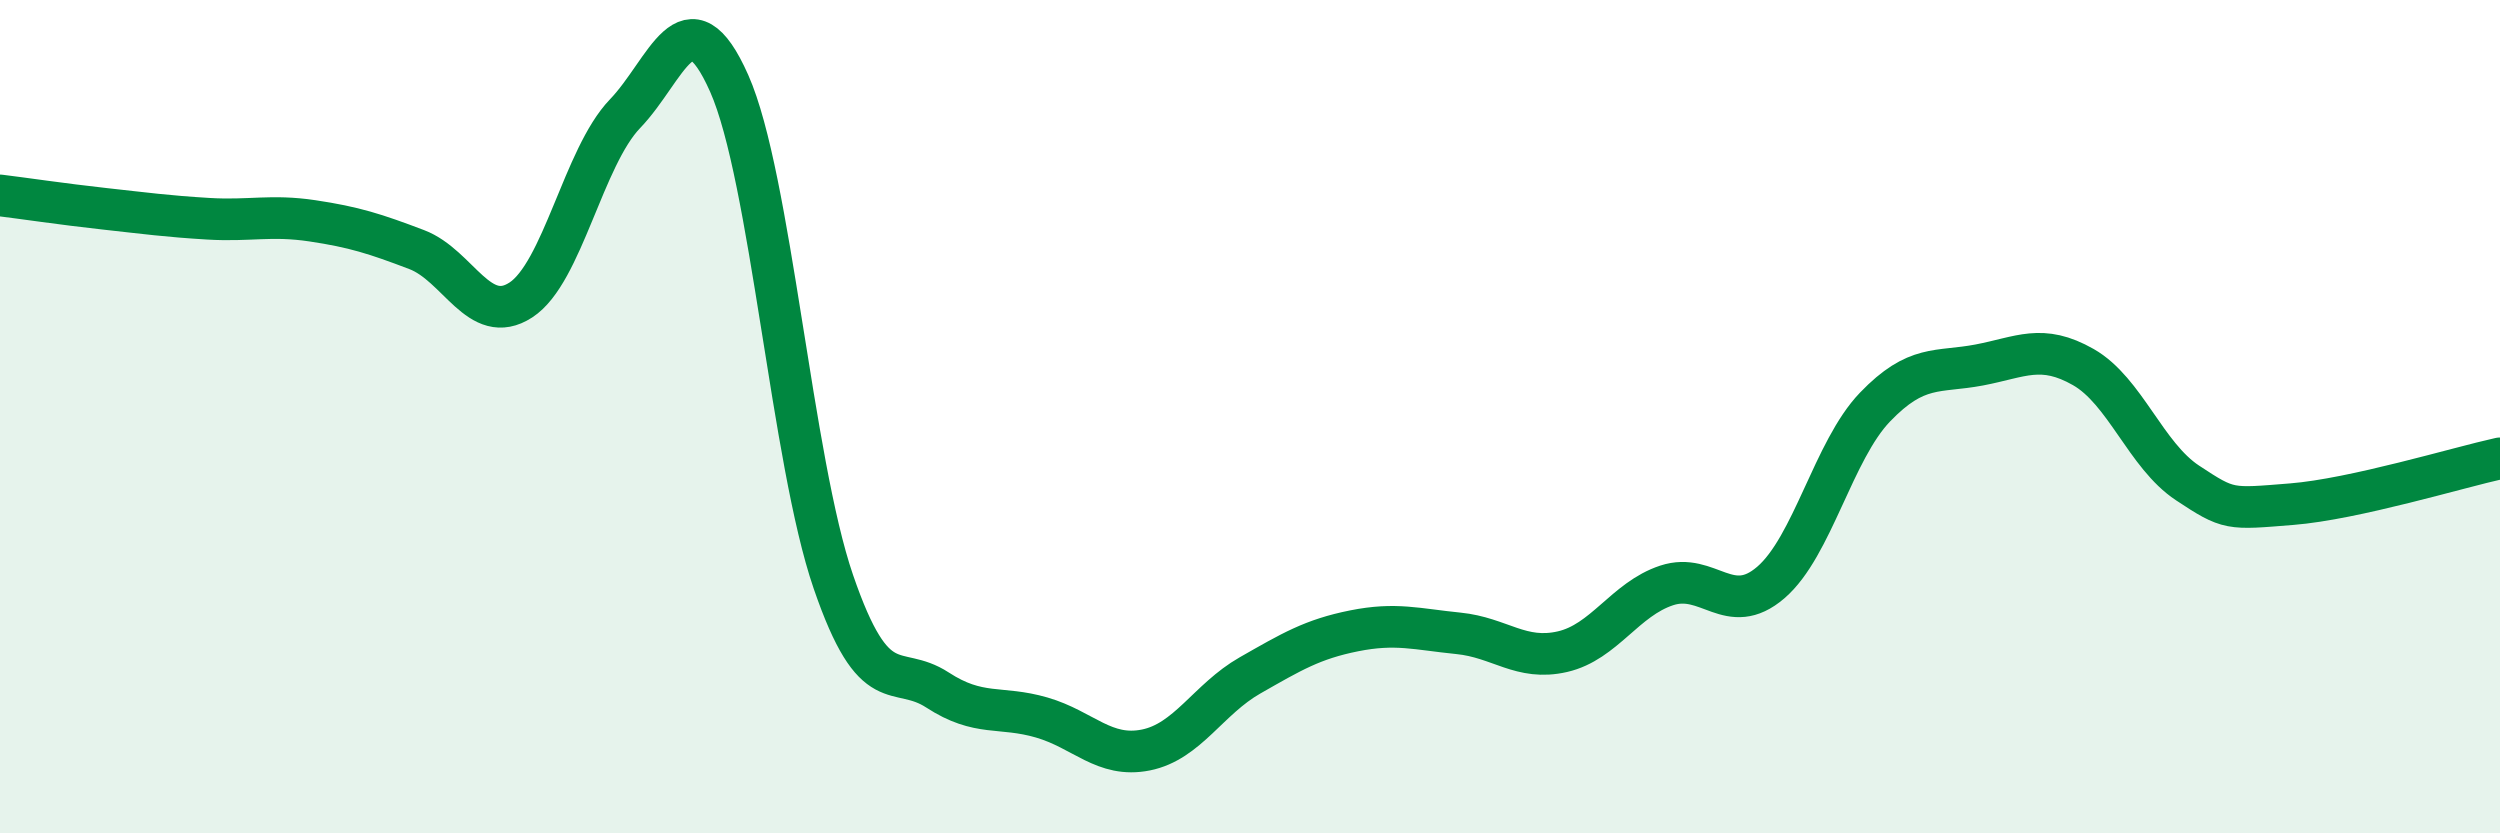
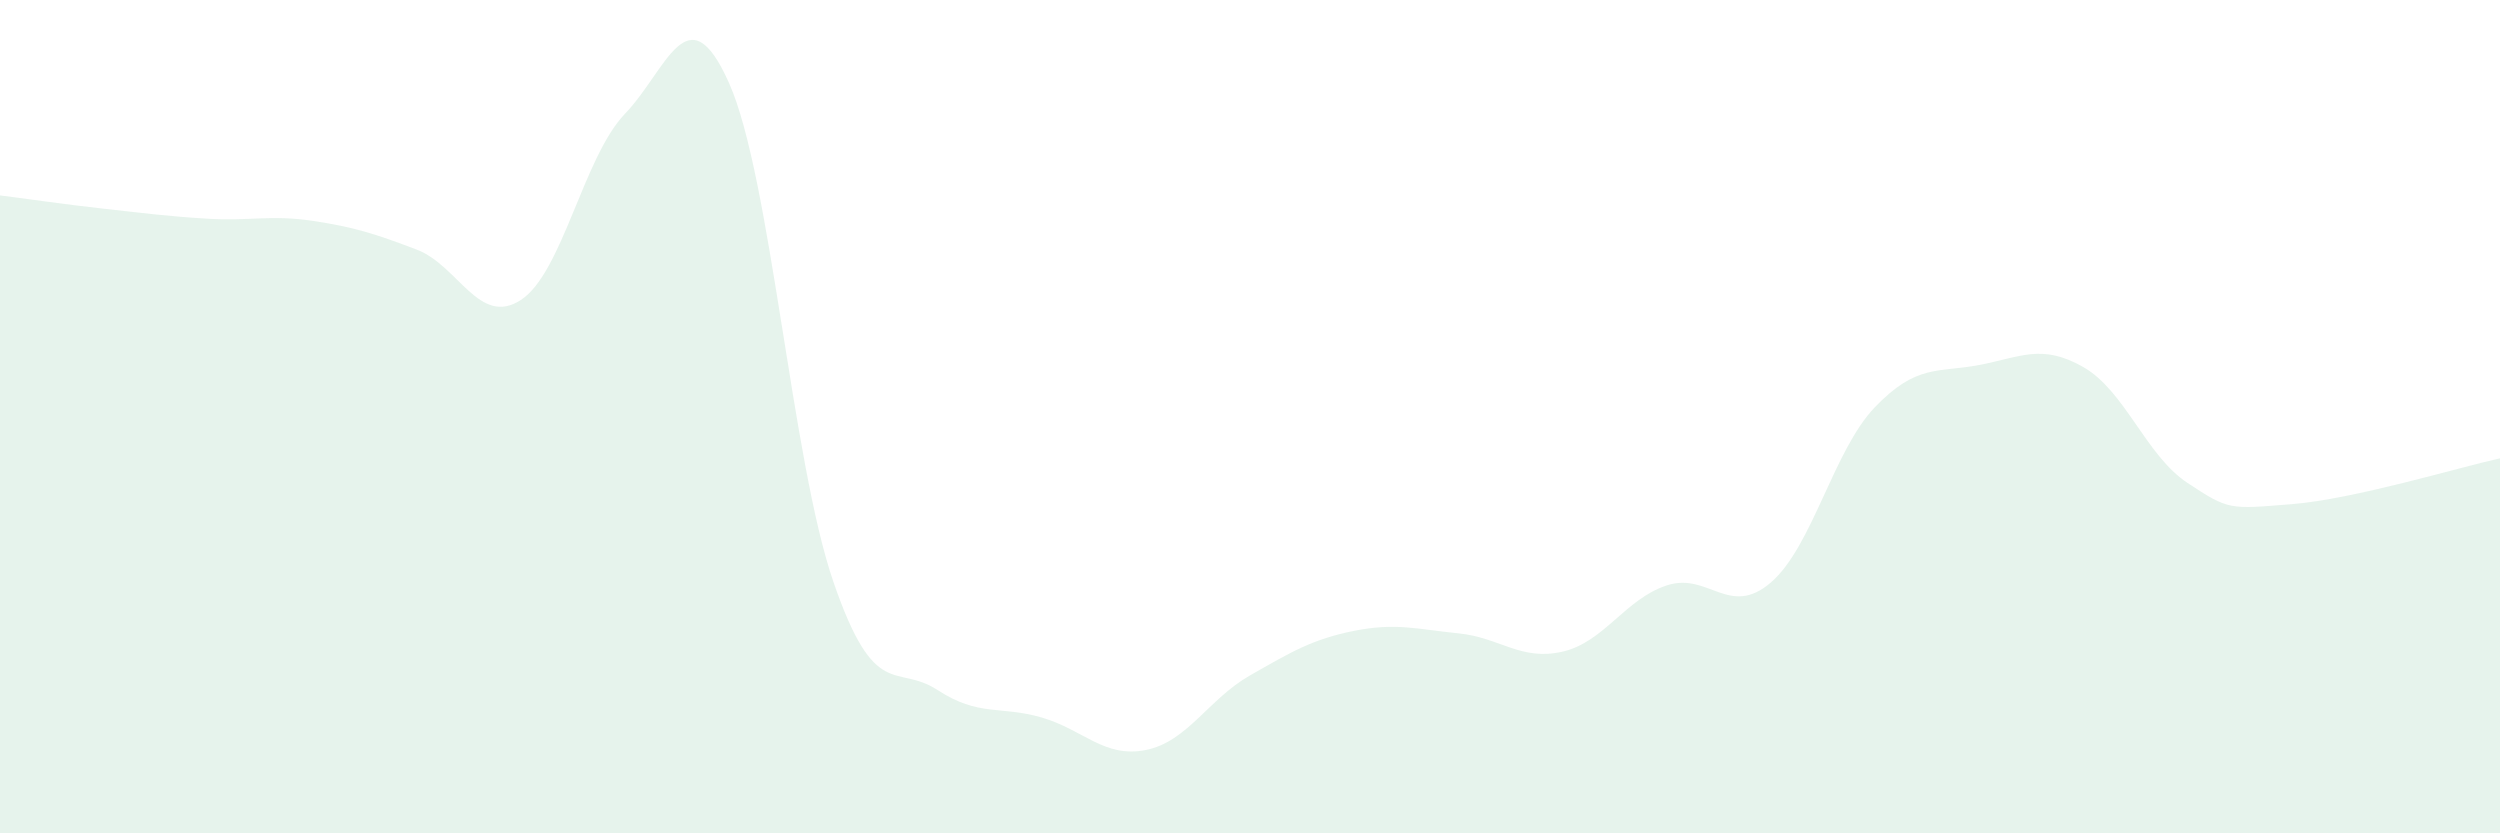
<svg xmlns="http://www.w3.org/2000/svg" width="60" height="20" viewBox="0 0 60 20">
  <path d="M 0,4.69 C 0.5,4.75 1.5,4.9 2.5,5.01 C 3.5,5.12 4,5.19 5,5.25 C 6,5.31 6.5,5.15 7.5,5.3 C 8.5,5.45 9,5.61 10,5.99 C 11,6.37 11.5,7.85 12.5,7.2 C 13.5,6.55 14,3.77 15,2.73 C 16,1.69 16.5,-0.25 17.5,2 C 18.5,4.25 19,11.05 20,13.96 C 21,16.87 21.5,15.91 22.5,16.56 C 23.5,17.21 24,16.93 25,17.22 C 26,17.51 26.5,18.2 27.5,18 C 28.5,17.8 29,16.78 30,16.21 C 31,15.64 31.5,15.34 32.5,15.14 C 33.5,14.94 34,15.1 35,15.2 C 36,15.3 36.5,15.87 37.5,15.64 C 38.5,15.41 39,14.38 40,14.05 C 41,13.72 41.5,14.84 42.5,13.98 C 43.5,13.12 44,10.81 45,9.77 C 46,8.73 46.5,8.95 47.5,8.76 C 48.5,8.57 49,8.24 50,8.81 C 51,9.38 51.5,10.93 52.5,11.59 C 53.5,12.25 53.5,12.22 55,12.1 C 56.5,11.98 59,11.22 60,11L60 20L0 20Z" fill="#008740" opacity="0.1" stroke-linecap="round" stroke-linejoin="round" />
-   <path d="M 0,4.69 C 0.5,4.75 1.5,4.9 2.5,5.01 C 3.5,5.12 4,5.19 5,5.25 C 6,5.31 6.5,5.15 7.5,5.3 C 8.5,5.45 9,5.61 10,5.99 C 11,6.37 11.5,7.85 12.5,7.2 C 13.5,6.55 14,3.77 15,2.73 C 16,1.69 16.5,-0.25 17.5,2 C 18.5,4.25 19,11.05 20,13.96 C 21,16.87 21.5,15.91 22.5,16.56 C 23.5,17.21 24,16.93 25,17.22 C 26,17.51 26.5,18.2 27.5,18 C 28.5,17.8 29,16.78 30,16.21 C 31,15.64 31.5,15.34 32.5,15.14 C 33.5,14.94 34,15.1 35,15.2 C 36,15.3 36.5,15.87 37.5,15.64 C 38.5,15.41 39,14.38 40,14.05 C 41,13.72 41.5,14.84 42.5,13.98 C 43.5,13.12 44,10.81 45,9.77 C 46,8.73 46.5,8.95 47.5,8.76 C 48.5,8.57 49,8.24 50,8.81 C 51,9.38 51.5,10.93 52.5,11.59 C 53.5,12.25 53.5,12.22 55,12.1 C 56.5,11.98 59,11.22 60,11" stroke="#008740" stroke-width="1" fill="none" stroke-linecap="round" stroke-linejoin="round" />
</svg>